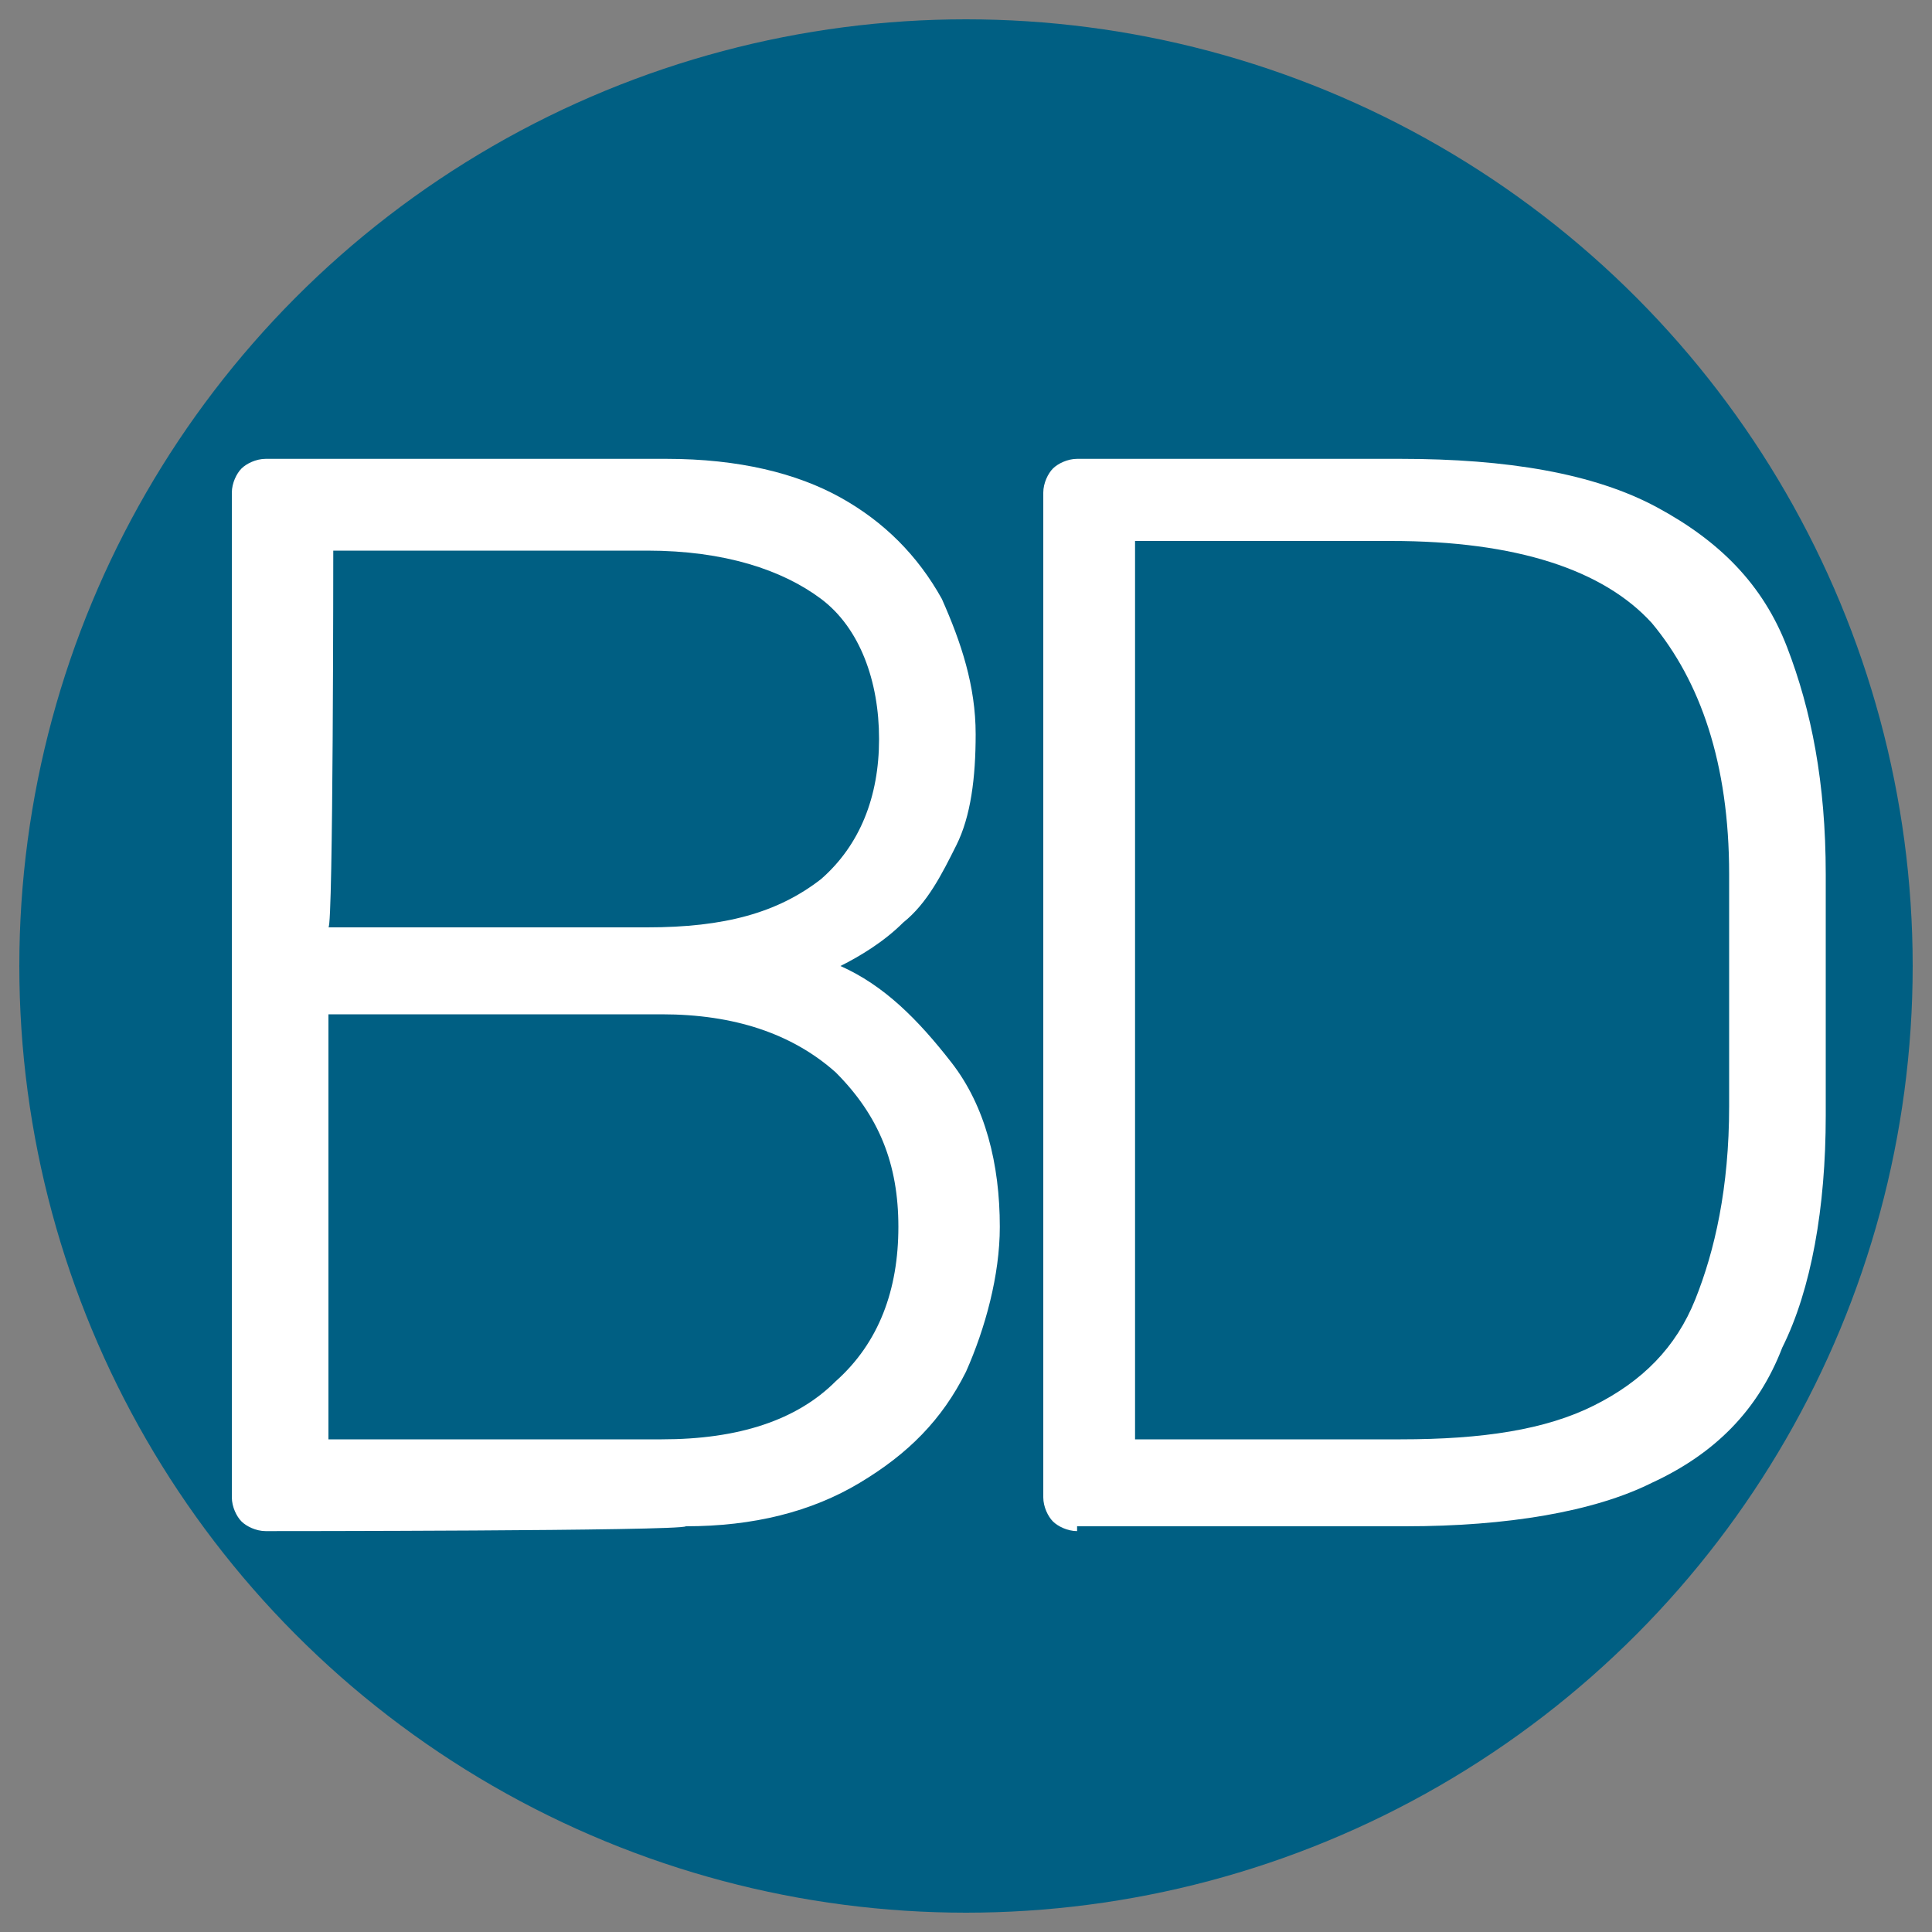
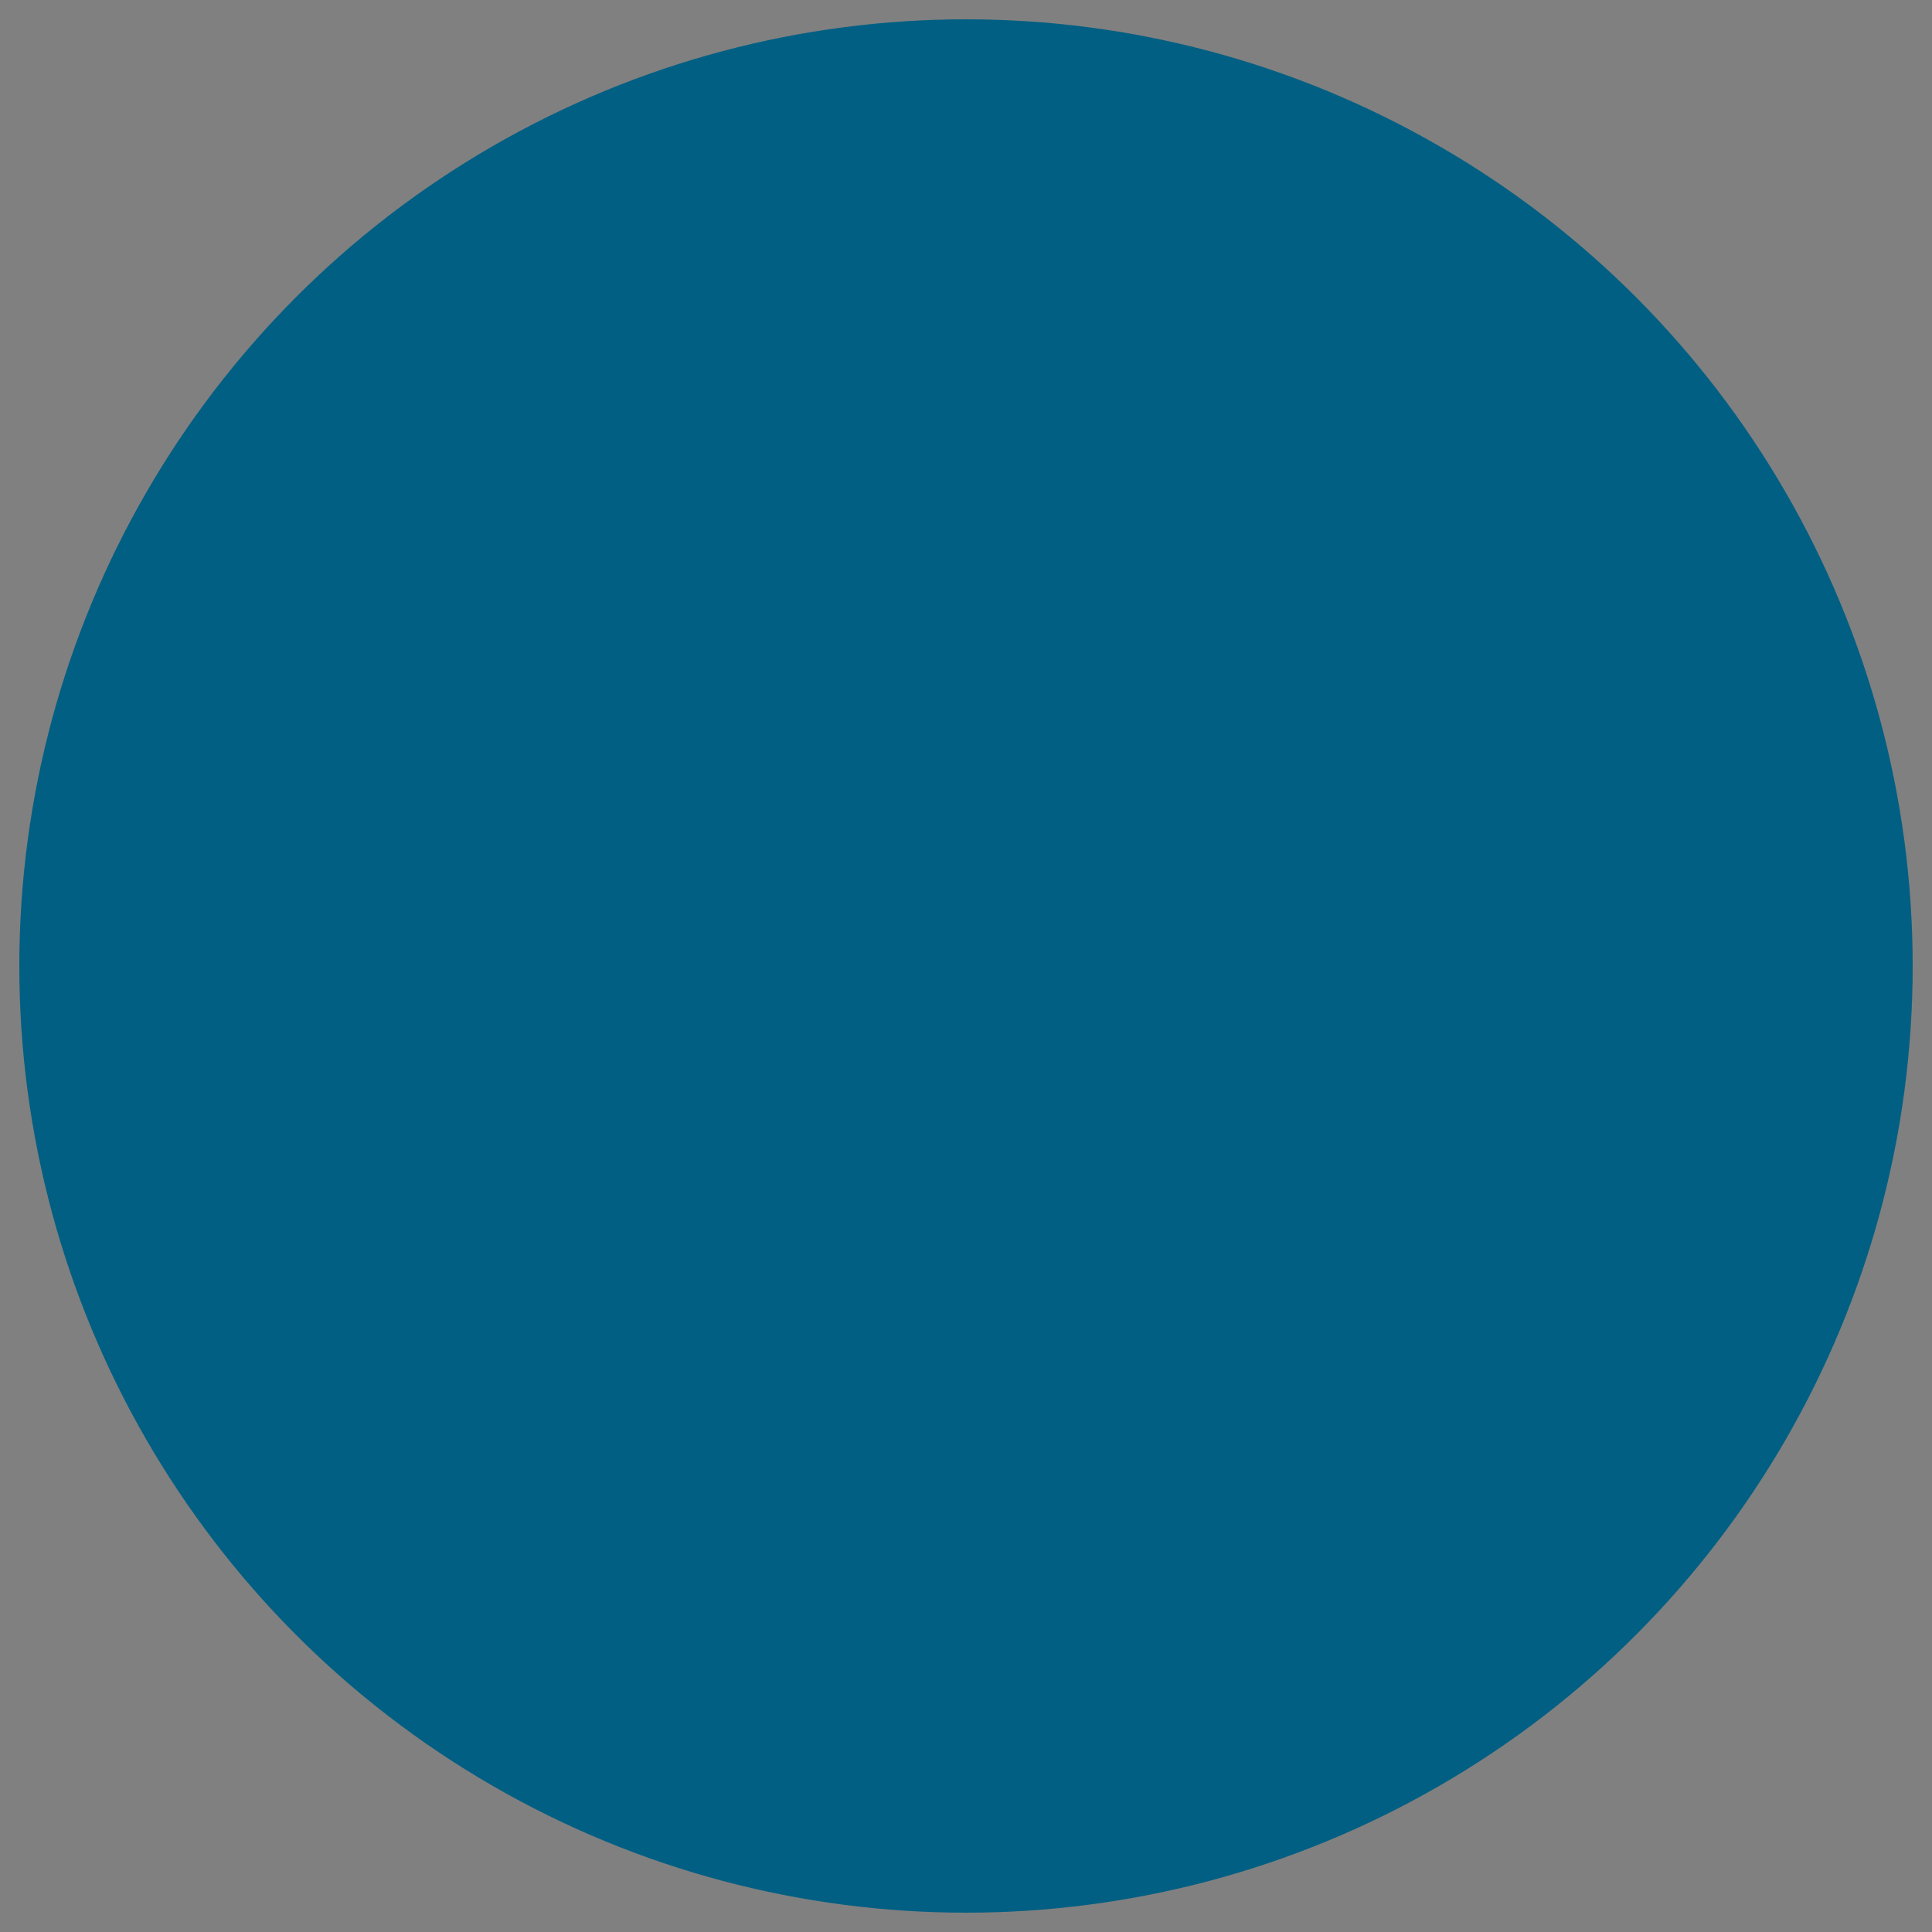
<svg xmlns="http://www.w3.org/2000/svg" version="1.1" id="Livello_1" x="0px" y="0px" viewBox="0 0 40 40" style="enable-background:new 0 0 40 40;" xml:space="preserve">
  <rect x="0" y="0" width="40" height="40" fill="#808080" stroke="none" />
  <style type="text/css">
	.st0{fill:#005F83;}
	.st1{fill:#FFFFFF;}
</style>
  <circle class="st0" cx="20" cy="20" r="19.6" />
-   <path class="st1" d="M5.5,31.7c-0.2,0-0.4-0.1-0.5-0.2c-0.1-0.1-0.2-0.3-0.2-0.5V10.2C4.8,10,4.9,9.8,5,9.7c0.1-0.1,0.3-0.2,0.5-0.2  h8.3c1.5,0,2.7,0.3,3.6,0.8s1.6,1.2,2.1,2.1c0.4,0.9,0.7,1.8,0.7,2.8c0,0.9-0.1,1.7-0.4,2.3c-0.3,0.6-0.6,1.2-1.1,1.6  c-0.4,0.4-0.9,0.7-1.3,0.9c0.9,0.4,1.6,1.1,2.3,2c0.7,0.9,1,2.1,1,3.4c0,1-0.3,2.1-0.7,3c-0.5,1-1.2,1.7-2.2,2.3  c-1,0.6-2.2,0.9-3.6,0.9C14.1,31.7,5.5,31.7,5.5,31.7z M6.8,19.2h6.6c1.6,0,2.7-0.3,3.6-1c0.8-0.7,1.2-1.7,1.2-2.9S17.8,13,17,12.4  c-0.8-0.6-2-1-3.6-1H6.9C6.9,11.4,6.9,19.2,6.8,19.2z M6.8,29.8h6.9c1.6,0,2.8-0.4,3.6-1.2c0.9-0.8,1.3-1.9,1.3-3.2  s-0.4-2.3-1.3-3.2c-0.9-0.8-2.1-1.2-3.6-1.2H6.8V29.8z" />
-   <path class="st1" d="M22.3,31.7c-0.2,0-0.4-0.1-0.5-0.2c-0.1-0.1-0.2-0.3-0.2-0.5V10.2c0-0.2,0.1-0.4,0.2-0.5  c0.1-0.1,0.3-0.2,0.5-0.2H29c2.2,0,4,0.3,5.3,1c1.3,0.7,2.2,1.6,2.7,2.9c0.5,1.3,0.8,2.8,0.8,4.7c0,1,0,1.8,0,2.5c0,0.7,0,1.6,0,2.5  c0,1.9-0.3,3.6-0.9,4.8c-0.5,1.3-1.4,2.2-2.7,2.8c-1.2,0.6-3,0.9-5.1,0.9H22.3z M23.6,29.8H29c1.7,0,3-0.2,4-0.7  c1-0.5,1.7-1.2,2.1-2.2c0.4-1,0.7-2.3,0.7-4c0-0.6,0-1.2,0-1.7c0-0.5,0-0.9,0-1.4c0-0.5,0-1,0-1.7c0-2.3-0.6-4-1.6-5.2  c-1-1.1-2.8-1.7-5.4-1.7h-5.3V29.8z" />
</svg>